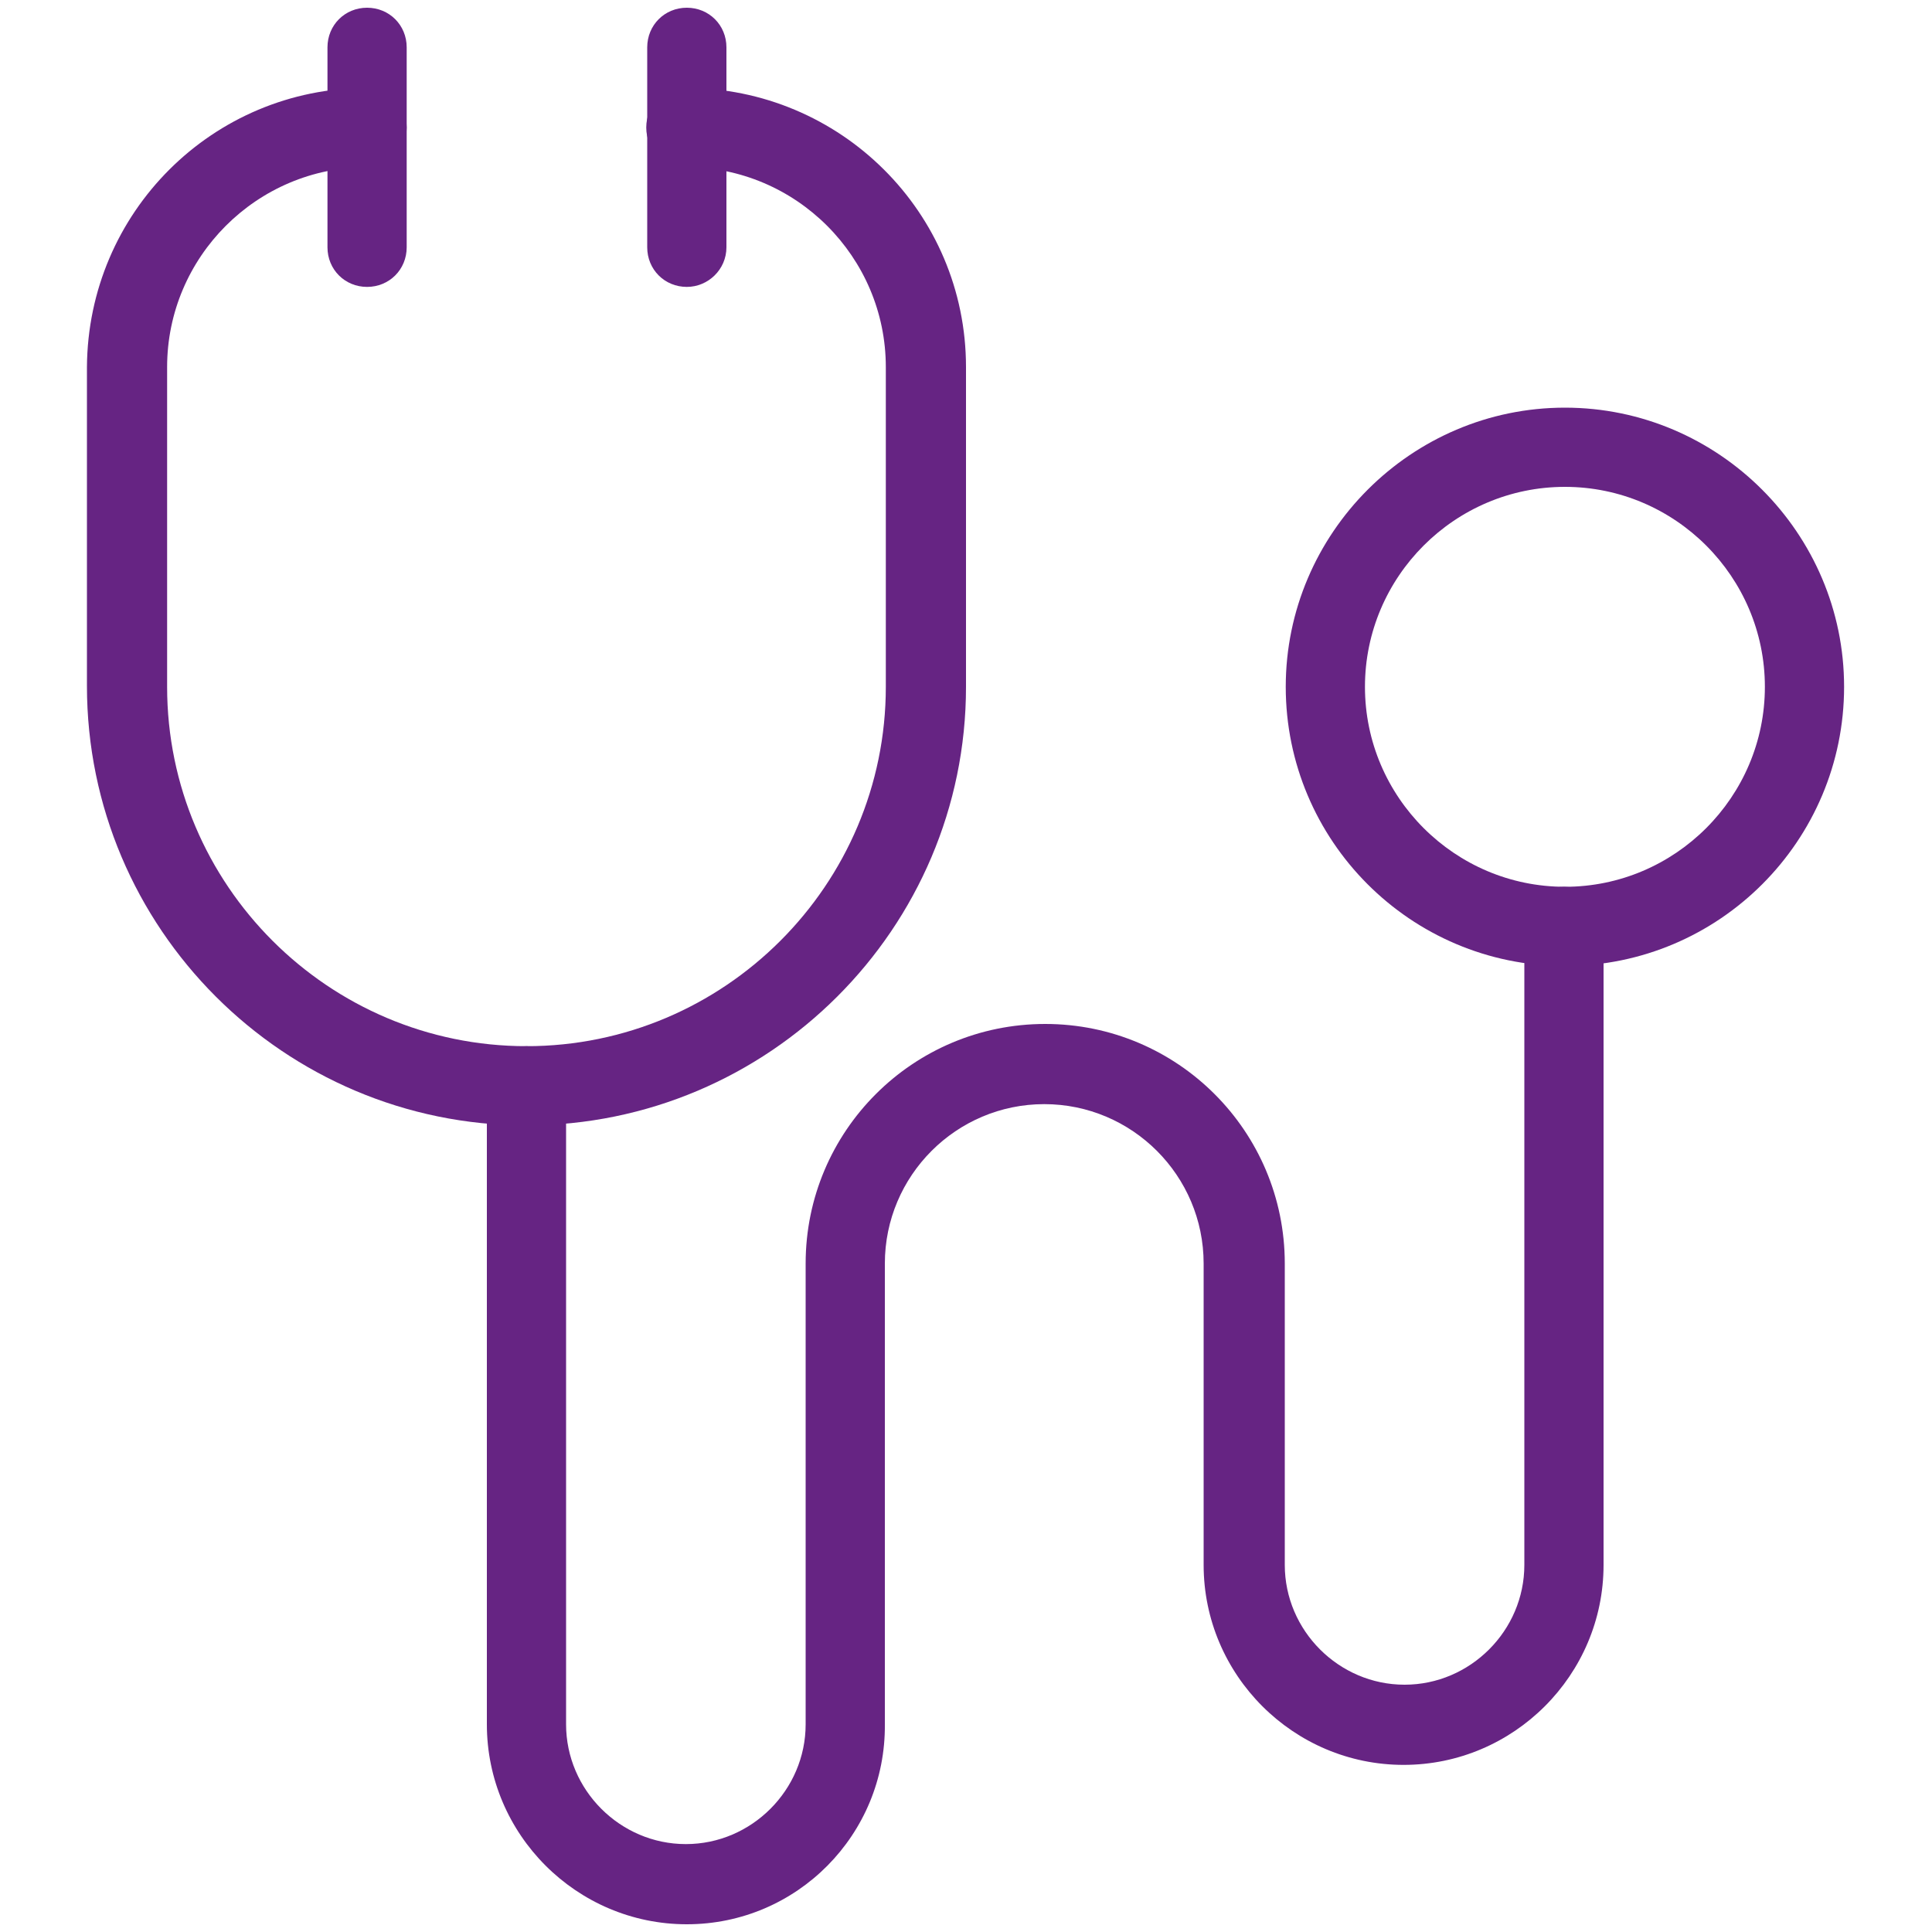
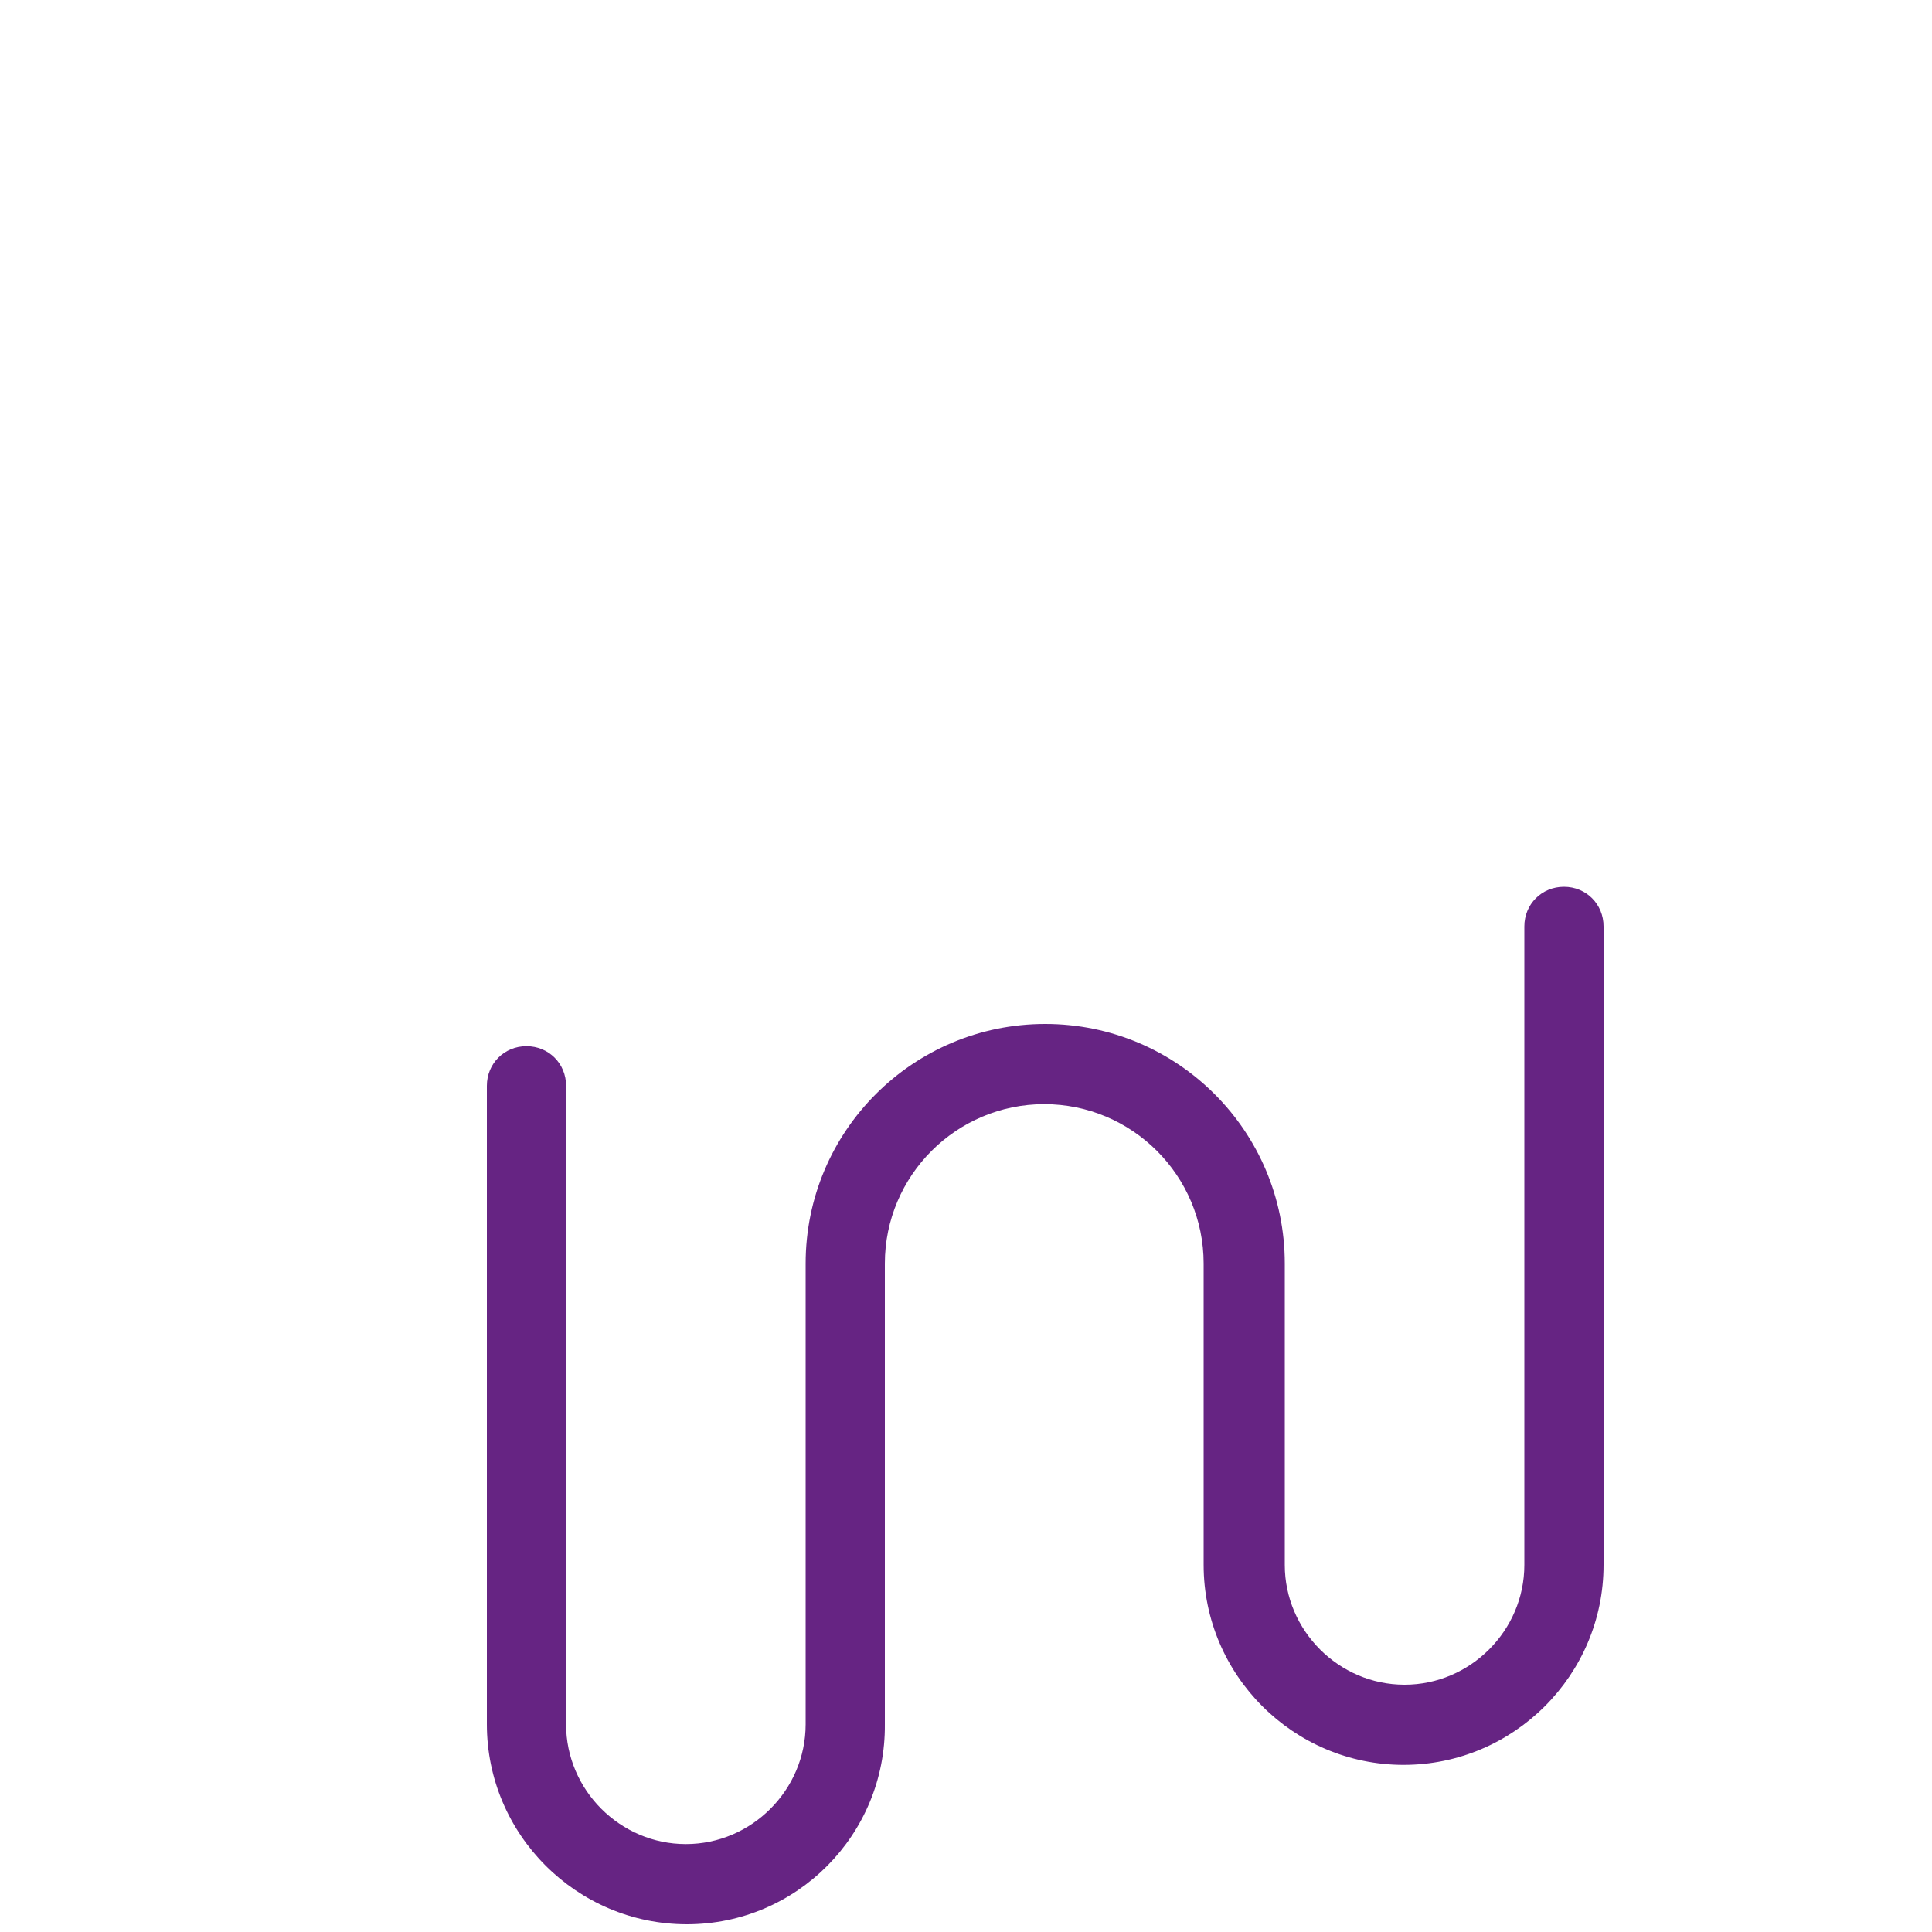
<svg xmlns="http://www.w3.org/2000/svg" version="1.1" id="Ebene_1" x="0px" y="0px" viewBox="0 0 200 200" style="enable-background:new 0 0 200 200;" xml:space="preserve">
  <style type="text/css">
	.st0{fill:#662483;}
</style>
  <g id="Health-Beauty__x2F__Medical-Instruments__x2F__medical-instrument-stethoscope">
    <g id="Group_71">
      <g id="Light_71">
-         <path class="st0" d="M162,100c-16,0-28.9-13-28.9-28.9s13-28.9,28.9-28.9s28.9,13,28.9,28.9S178,100,162,100z M162,50.4     c-11.4,0-20.7,9.3-20.7,20.7c0,11.4,9.3,20.7,20.7,20.7s20.7-9.3,20.7-20.7C182.7,59.7,173.4,50.4,162,50.4z" />
-         <path class="st0" d="M54.5,116.5c-25.1,0-45.5-20.4-45.5-45.5V38C9.1,22,22,9.1,38,9.1c2.3,0,4.1,1.8,4.1,4.1s-1.8,4.1-4.1,4.1     c-11.4,0-20.7,9.3-20.7,20.7v33.1c0,20.5,16.7,37.2,37.2,37.2s37.2-16.7,37.2-37.2V38c0-11.4-9.3-20.7-20.7-20.7     c-2.3,0-4.1-1.8-4.1-4.1s1.8-4.1,4.1-4.1C87,9.1,100,22,100,38v33.1C100,96.1,79.6,116.5,54.5,116.5z" />
        <path class="st0" d="M71.1,199.2c-11.4,0-20.7-9.3-20.7-20.7v-66.1c0-2.3,1.8-4.1,4.1-4.1c2.3,0,4.1,1.8,4.1,4.1v66.1     c0,6.8,5.6,12.4,12.4,12.4c6.8,0,12.4-5.6,12.4-12.4v-47.7c0-13.7,11.1-24.8,24.8-24.8s24.8,11.1,24.8,24.8V162     c0,6.8,5.6,12.4,12.4,12.4s12.4-5.6,12.4-12.4V95.9c0-2.3,1.8-4.1,4.1-4.1s4.1,1.8,4.1,4.1V162c0,11.4-9.3,20.7-20.7,20.7     s-20.7-9.3-20.7-20.7v-31.2c0-9.1-7.4-16.5-16.5-16.5s-16.5,7.4-16.5,16.5v47.7C91.7,189.9,82.5,199.2,71.1,199.2z" />
-         <path class="st0" d="M38,29.7c-2.3,0-4.1-1.8-4.1-4.1V4.9c0-2.3,1.8-4.1,4.1-4.1c2.3,0,4.1,1.8,4.1,4.1v20.7     C42.1,27.9,40.3,29.7,38,29.7z" />
-         <path class="st0" d="M71.1,29.7c-2.3,0-4.1-1.8-4.1-4.1V4.9c0-2.3,1.8-4.1,4.1-4.1c2.3,0,4.1,1.8,4.1,4.1v20.7     C75.2,27.9,73.3,29.7,71.1,29.7z" />
      </g>
    </g>
  </g>
</svg>